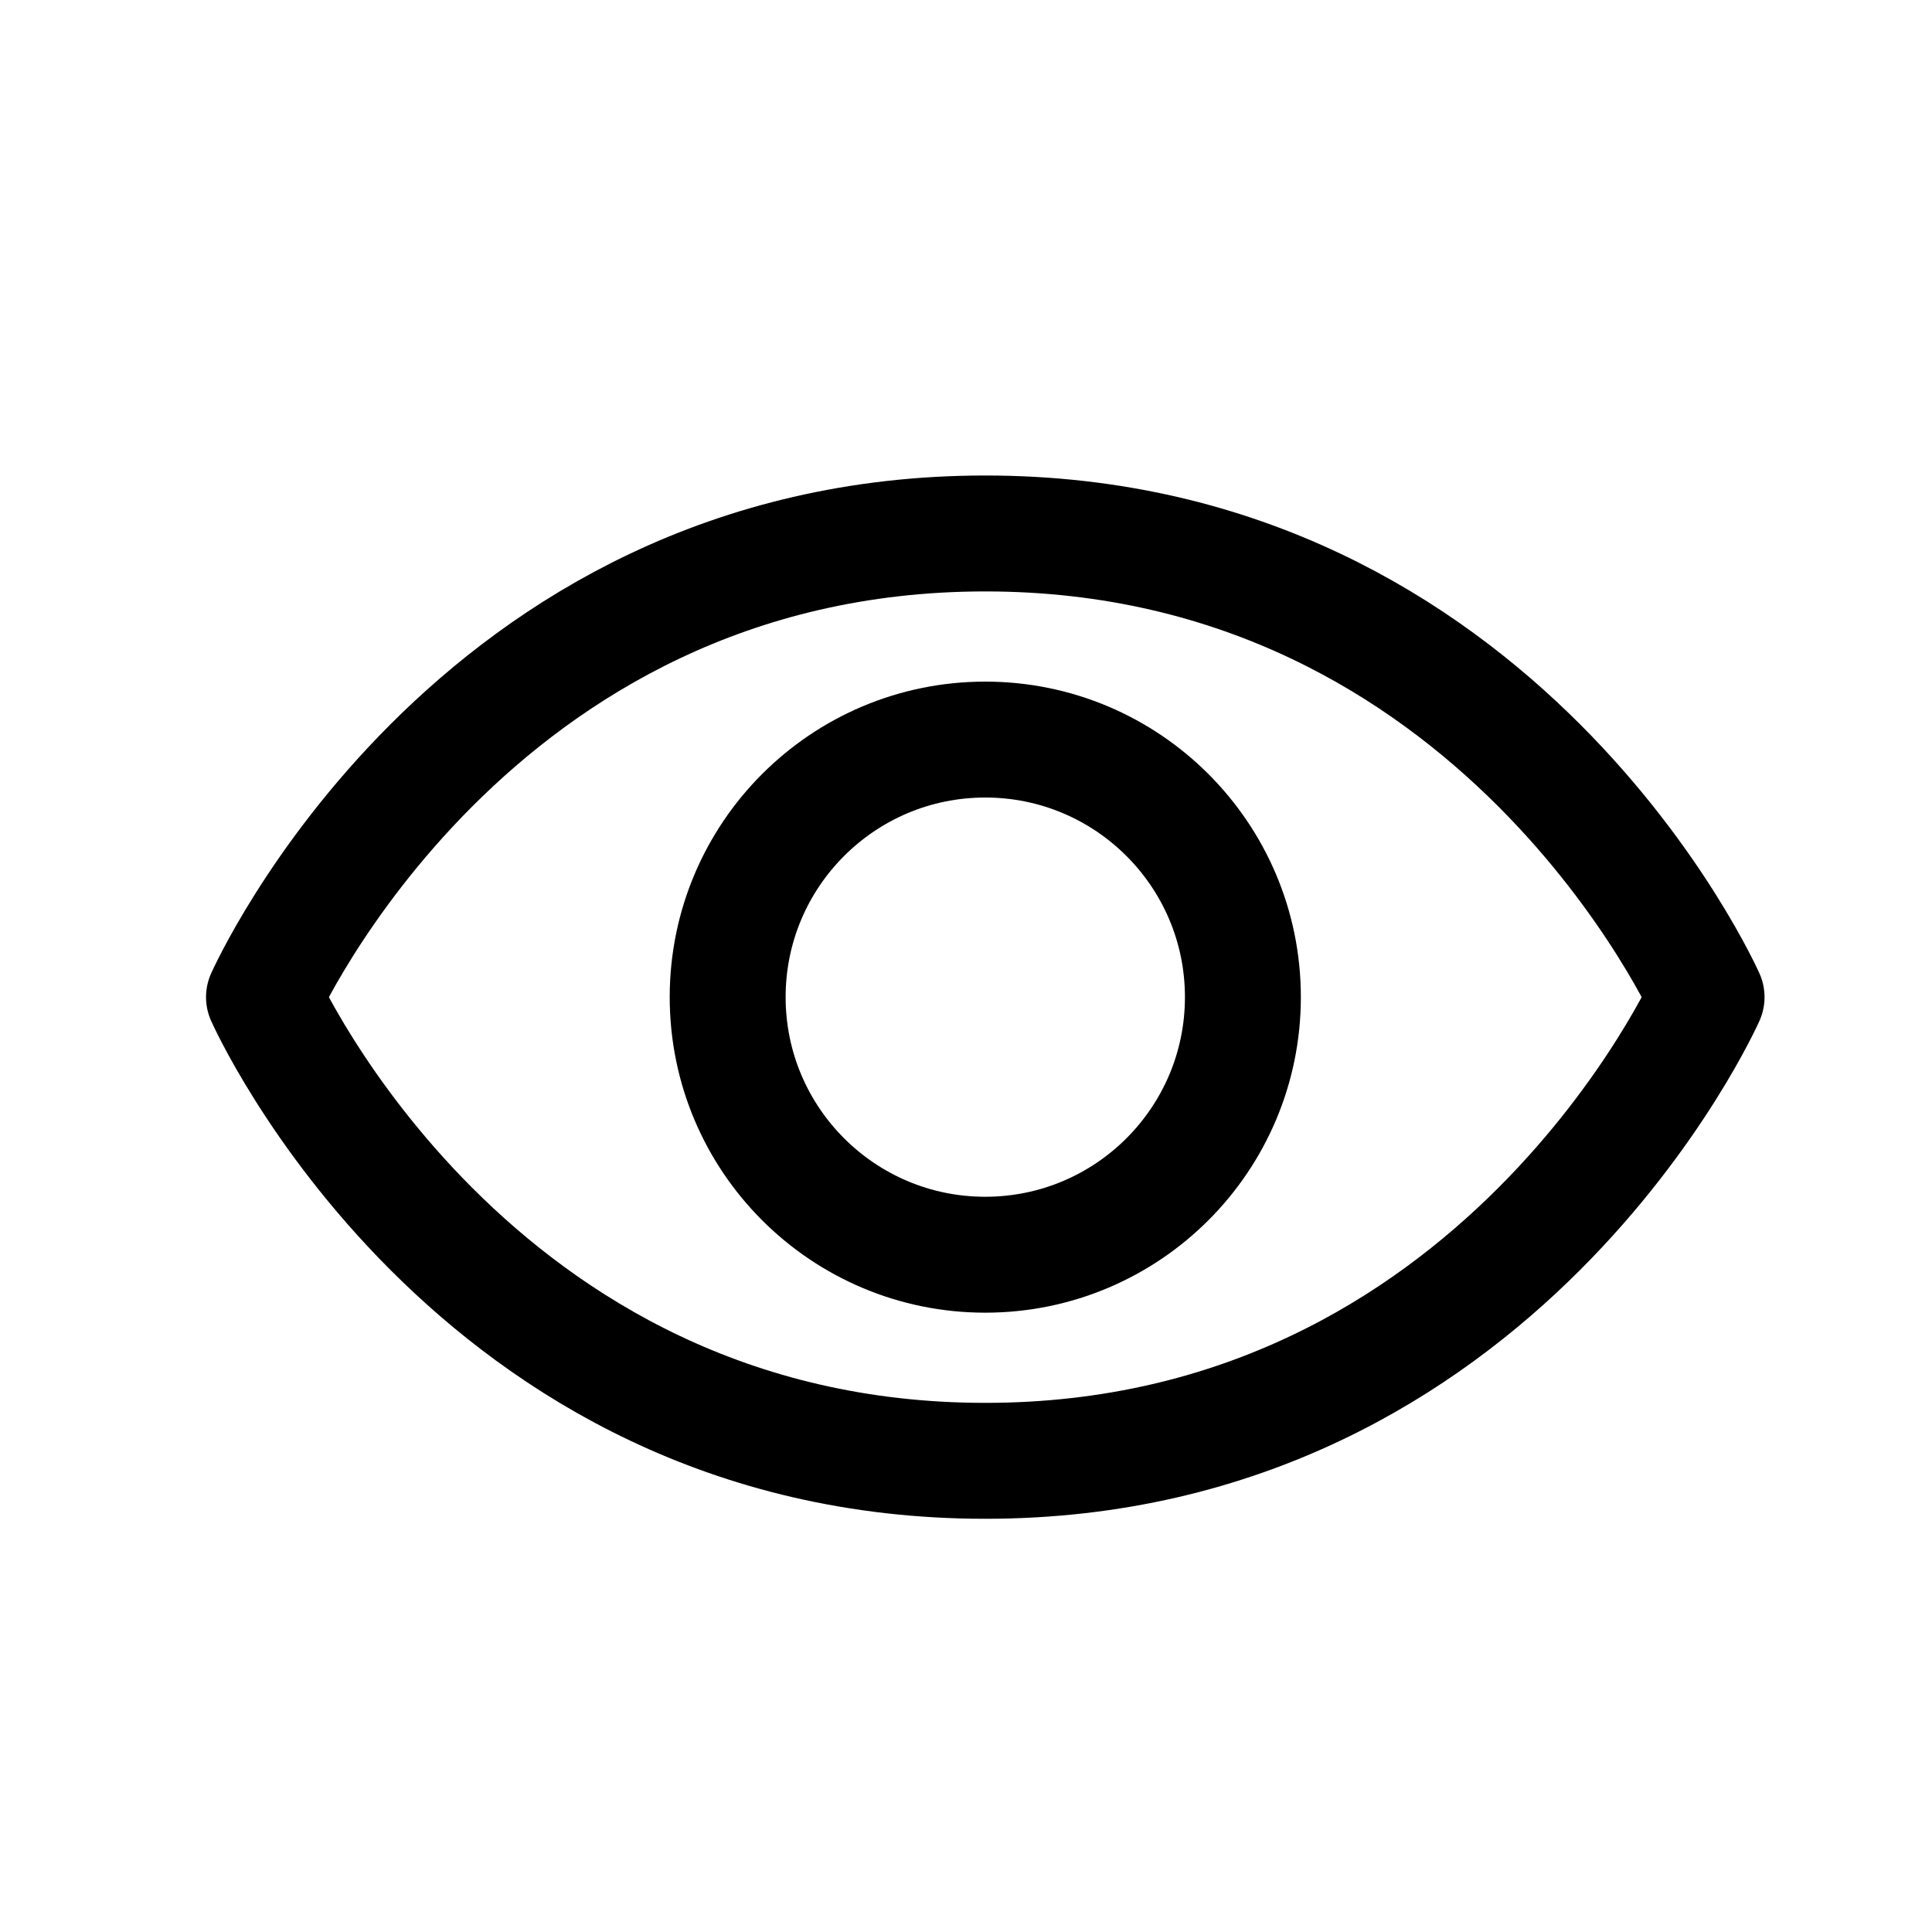
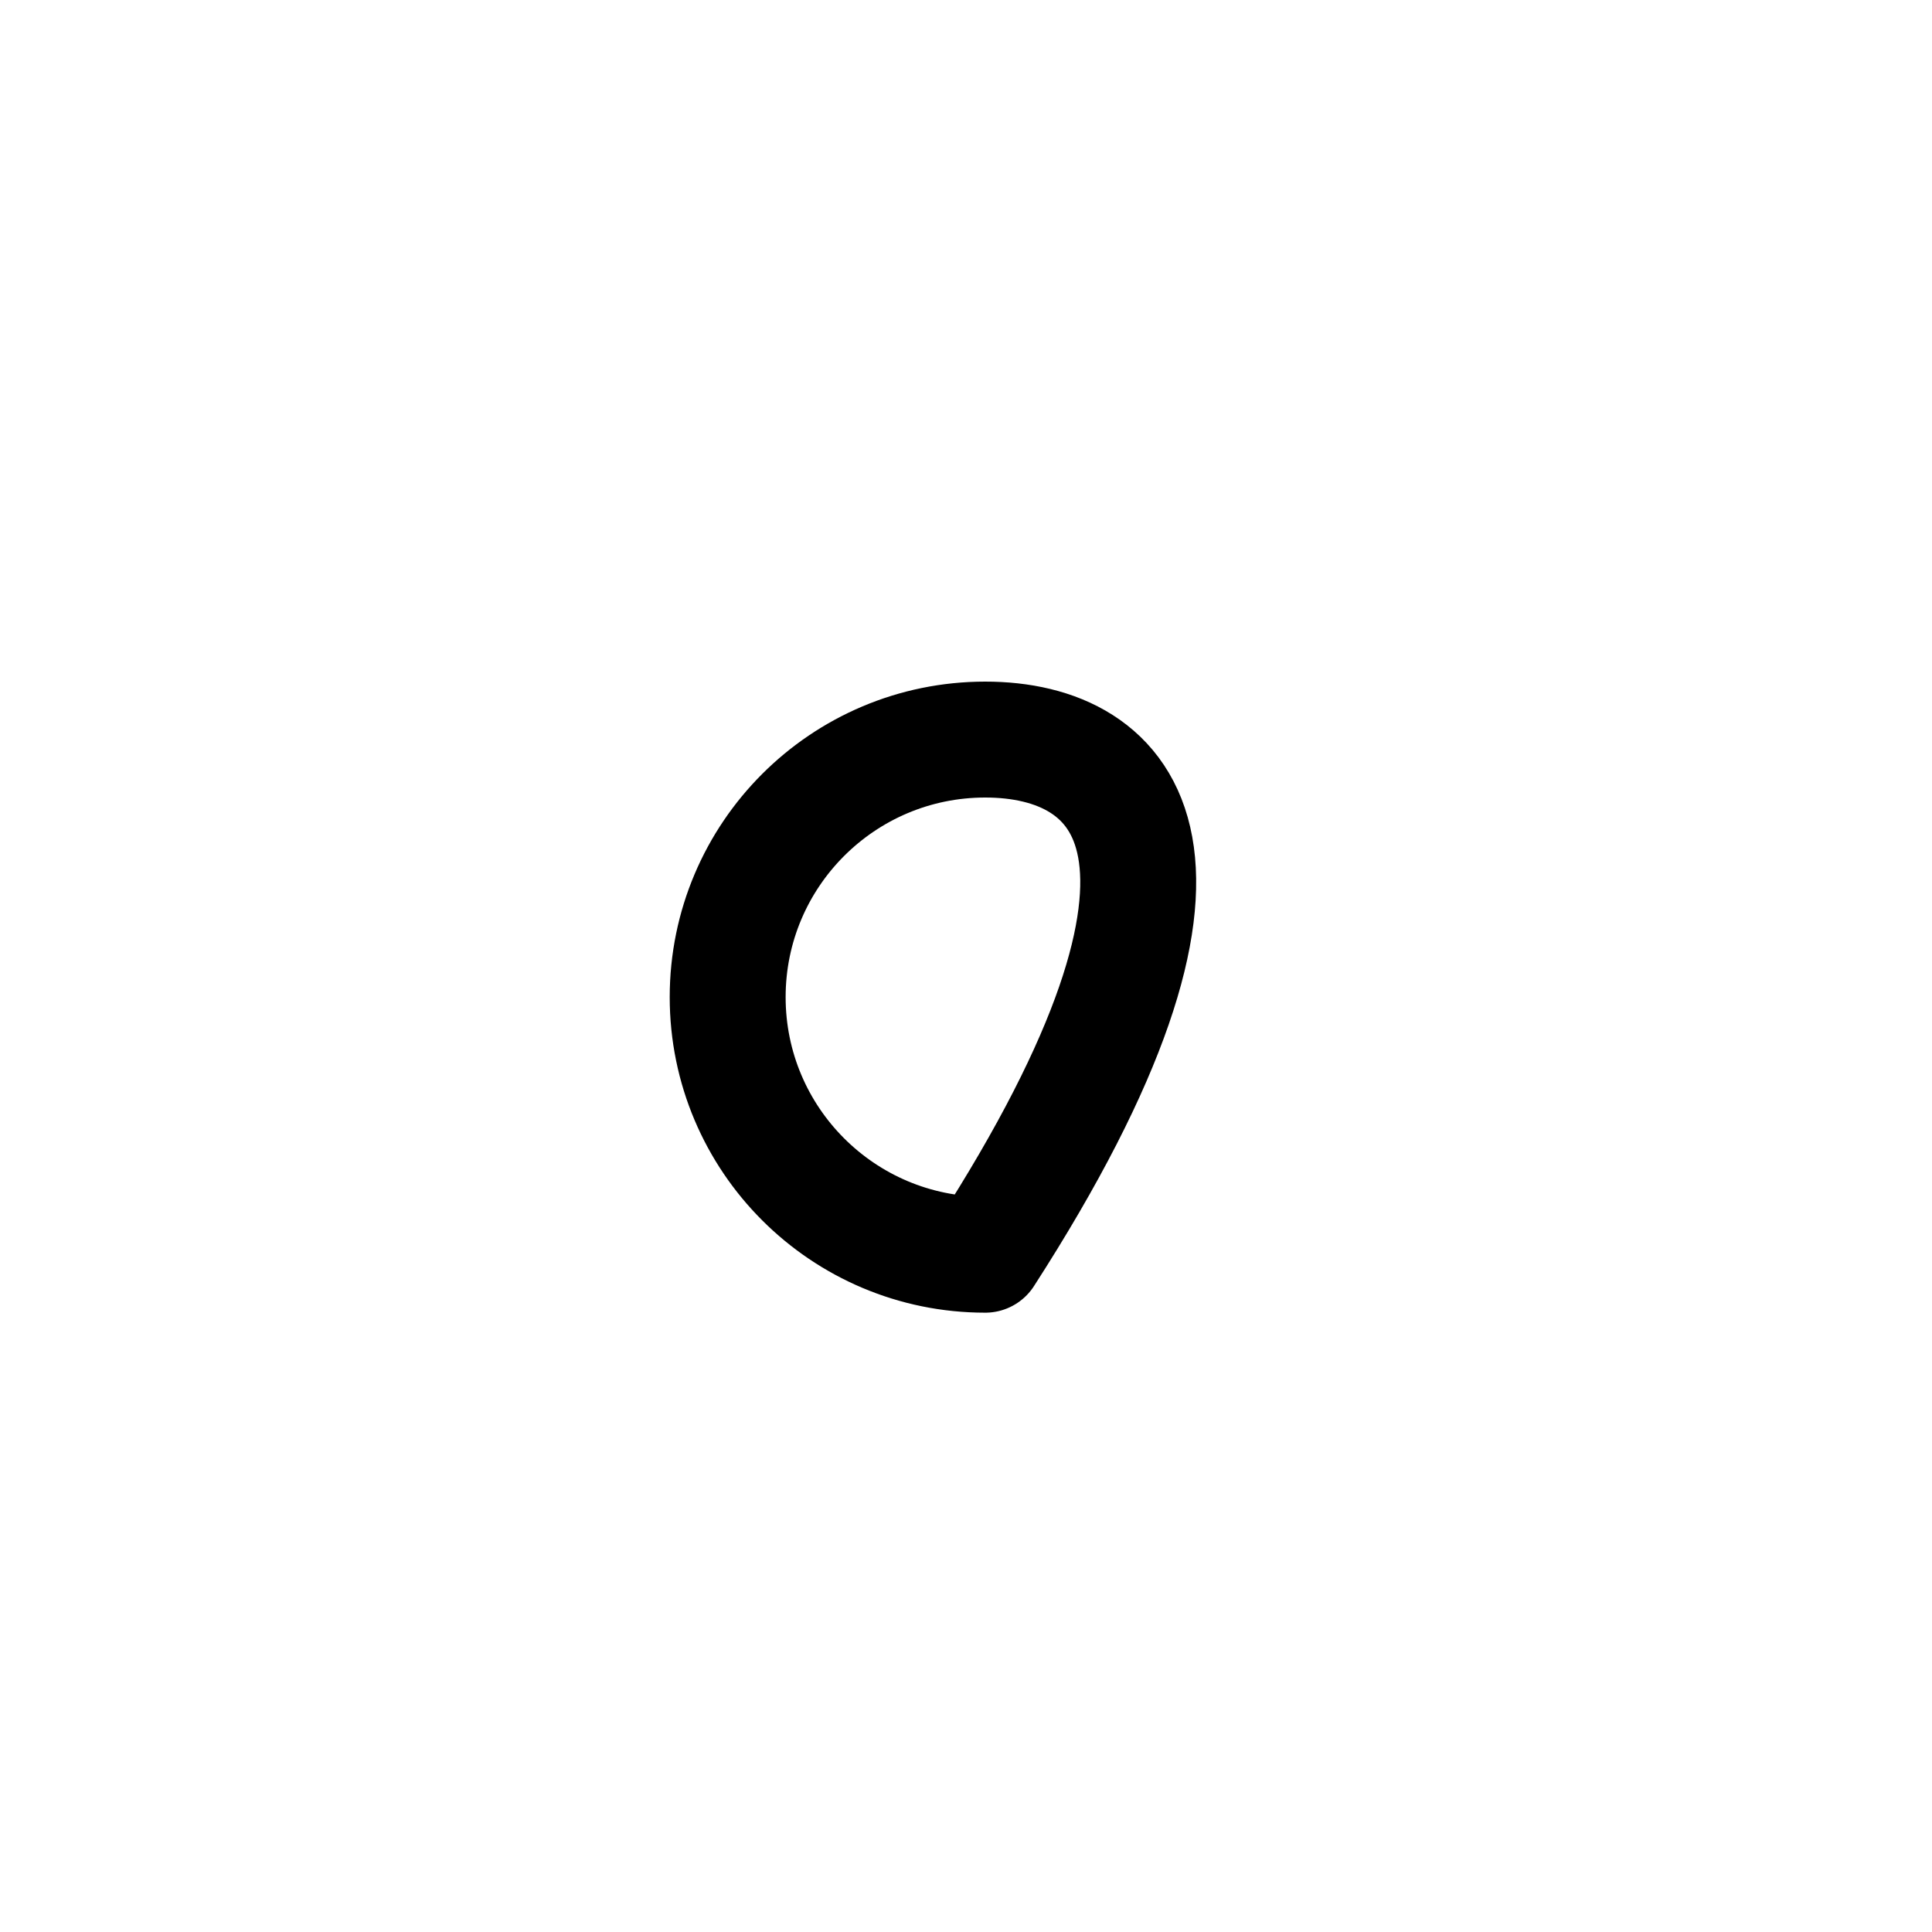
<svg xmlns="http://www.w3.org/2000/svg" width="25" height="25" viewBox="0 0 25 25" fill="none">
-   <path d="M12.749 6.903C6.083 6.903 3.416 12.903 3.416 12.903C3.416 12.903 6.083 18.903 12.749 18.903C19.416 18.903 22.083 12.903 22.083 12.903C22.083 12.903 19.416 6.903 12.749 6.903Z" stroke="black" stroke-width="1.5" stroke-linecap="round" stroke-linejoin="round" />
-   <path d="M12.749 16.236C14.59 16.236 16.083 14.744 16.083 12.903C16.083 11.062 14.59 9.57 12.749 9.57C10.908 9.57 9.416 11.062 9.416 12.903C9.416 14.744 10.908 16.236 12.749 16.236Z" stroke="black" stroke-width="1.5" stroke-linecap="round" stroke-linejoin="round" />
+   <path d="M12.749 16.236C16.083 11.062 14.59 9.57 12.749 9.57C10.908 9.57 9.416 11.062 9.416 12.903C9.416 14.744 10.908 16.236 12.749 16.236Z" stroke="black" stroke-width="1.5" stroke-linecap="round" stroke-linejoin="round" />
</svg>